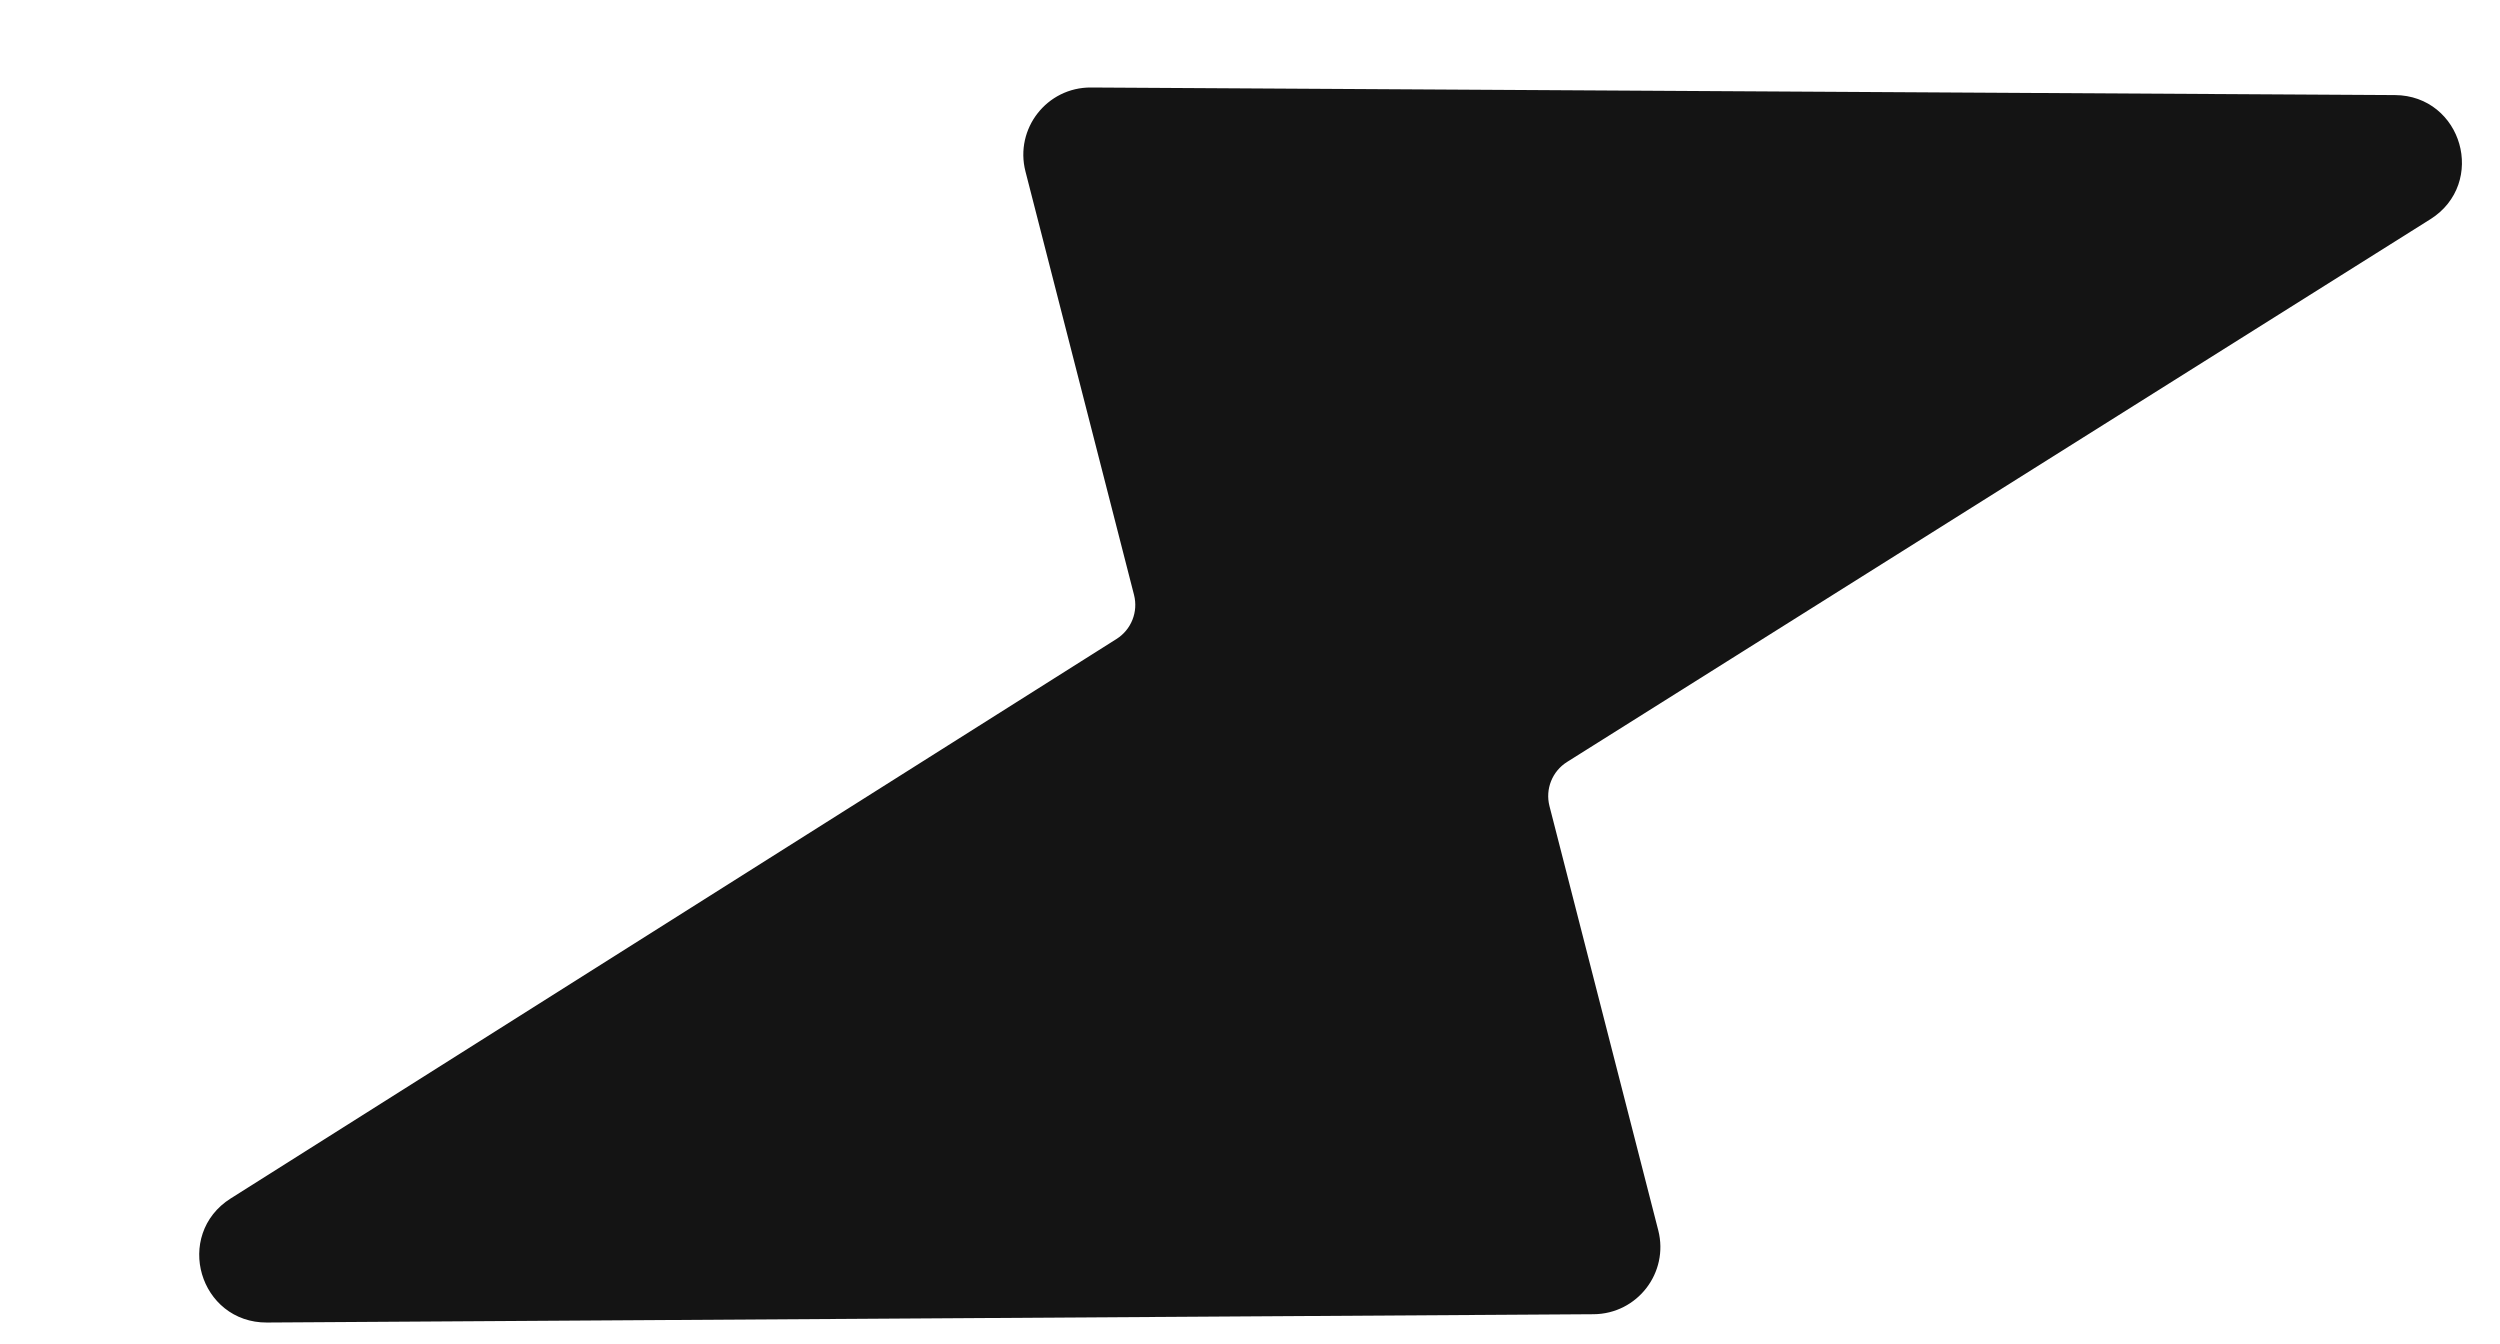
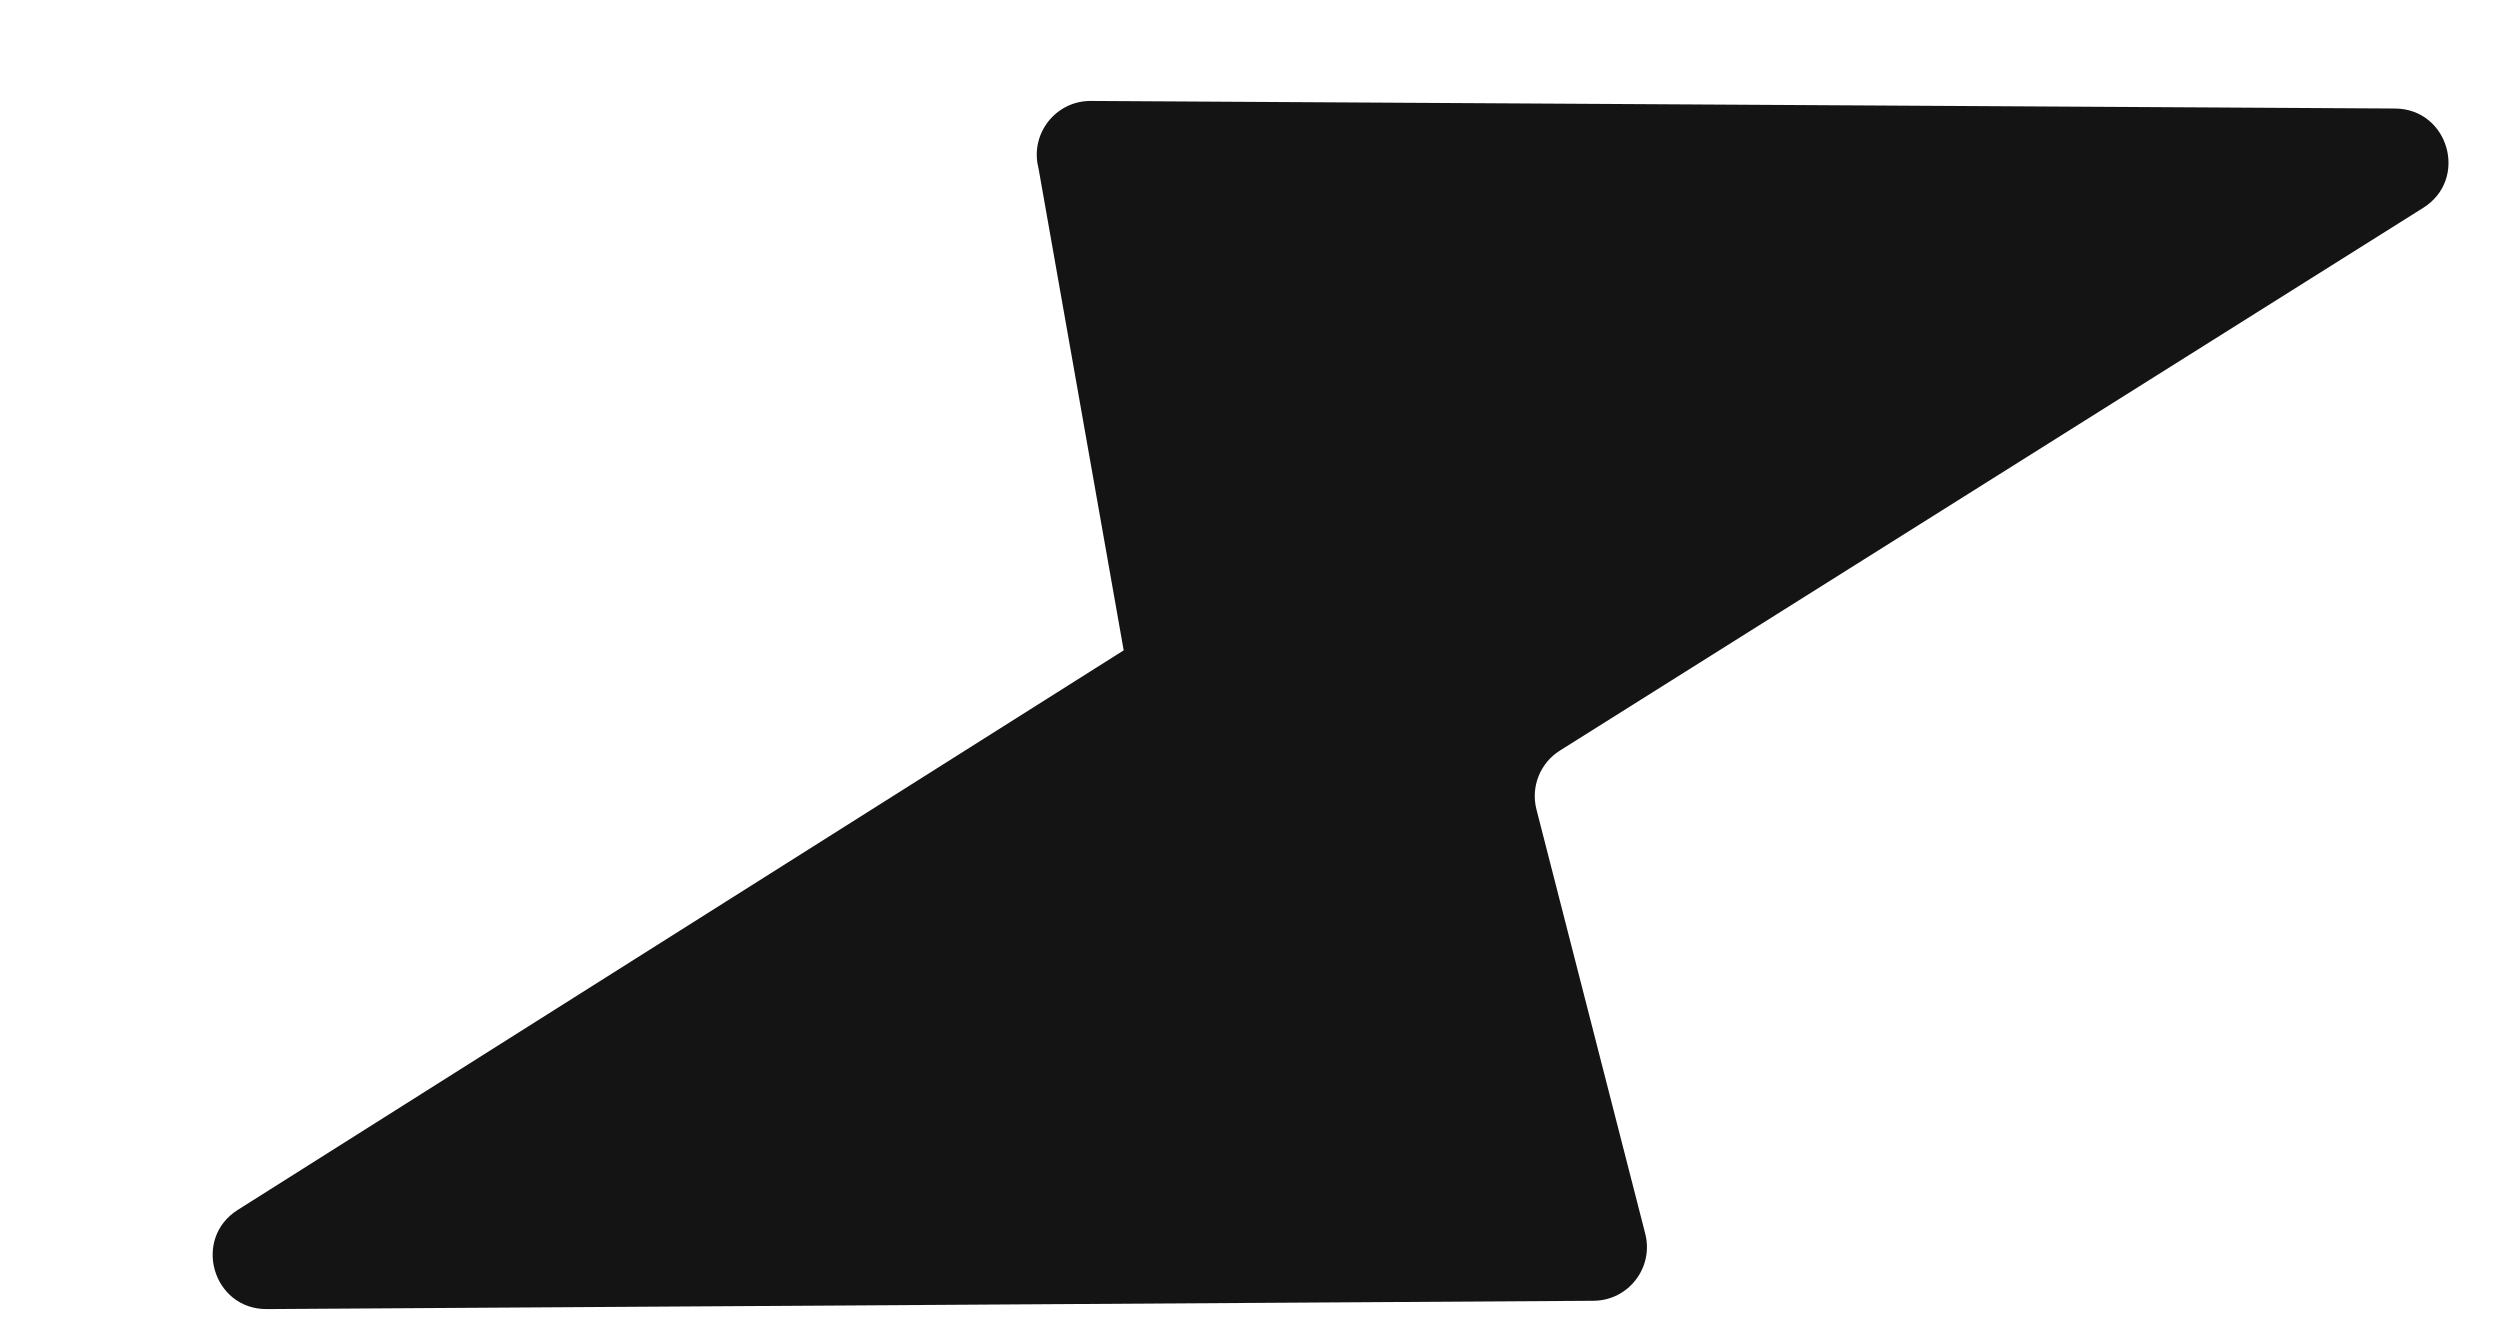
<svg xmlns="http://www.w3.org/2000/svg" width="93" height="50" viewBox="0 0 93 50" fill="none">
  <g filter="url(#filter0_dd_222_7762)">
-     <path d="M34.58 1.755L83.093 2.037C85.093 2.049 85.839 4.666 84.146 5.73L52.029 25.921C51.293 26.383 50.94 27.268 51.156 28.111L55.203 43.893C55.526 45.153 54.579 46.381 53.278 46.389L3.927 46.698C1.916 46.71 1.146 44.081 2.846 43.007L35.801 22.193C36.535 21.73 36.886 20.846 36.67 20.006L32.631 4.252C32.306 2.982 33.269 1.747 34.58 1.755Z" fill="#141414" />
-     <path d="M34.58 1.755L83.093 2.037C85.093 2.049 85.839 4.666 84.146 5.73L52.029 25.921C51.293 26.383 50.94 27.268 51.156 28.111L55.203 43.893C55.526 45.153 54.579 46.381 53.278 46.389L3.927 46.698C1.916 46.71 1.146 44.081 2.846 43.007L35.801 22.193C36.535 21.73 36.886 20.846 36.67 20.006L32.631 4.252C32.306 2.982 33.269 1.747 34.58 1.755Z" stroke="#141414" />
+     <path d="M34.58 1.755L83.093 2.037C85.093 2.049 85.839 4.666 84.146 5.73L52.029 25.921C51.293 26.383 50.94 27.268 51.156 28.111L55.203 43.893C55.526 45.153 54.579 46.381 53.278 46.389L3.927 46.698C1.916 46.71 1.146 44.081 2.846 43.007L35.801 22.193L32.631 4.252C32.306 2.982 33.269 1.747 34.58 1.755Z" fill="#141414" />
  </g>
  <defs>
    <filter id="filter0_dd_222_7762" x="0.911" y="0.755" width="91.174" height="48.943" filterUnits="userSpaceOnUse" color-interpolation-filters="sRGB">
      <feFlood flood-opacity="0" result="BackgroundImageFix" />
      <feColorMatrix in="SourceAlpha" type="matrix" values="0 0 0 0 0 0 0 0 0 0 0 0 0 0 0 0 0 0 127 0" result="hardAlpha" />
      <feOffset dx="7" dy="3" />
      <feComposite in2="hardAlpha" operator="out" />
      <feColorMatrix type="matrix" values="0 0 0 0 0.976 0 0 0 0 0.976 0 0 0 0 0.976 0 0 0 1 0" />
      <feBlend mode="normal" in2="BackgroundImageFix" result="effect1_dropShadow_222_7762" />
      <feColorMatrix in="SourceAlpha" type="matrix" values="0 0 0 0 0 0 0 0 0 0 0 0 0 0 0 0 0 0 127 0" result="hardAlpha" />
      <feOffset dx="-1" dy="-1" />
      <feComposite in2="hardAlpha" operator="out" />
      <feColorMatrix type="matrix" values="0 0 0 0 0.69 0 0 0 0 0.671 0 0 0 0 0.929 0 0 0 1 0" />
      <feBlend mode="normal" in2="effect1_dropShadow_222_7762" result="effect2_dropShadow_222_7762" />
      <feBlend mode="normal" in="SourceGraphic" in2="effect2_dropShadow_222_7762" result="shape" />
    </filter>
  </defs>
</svg>